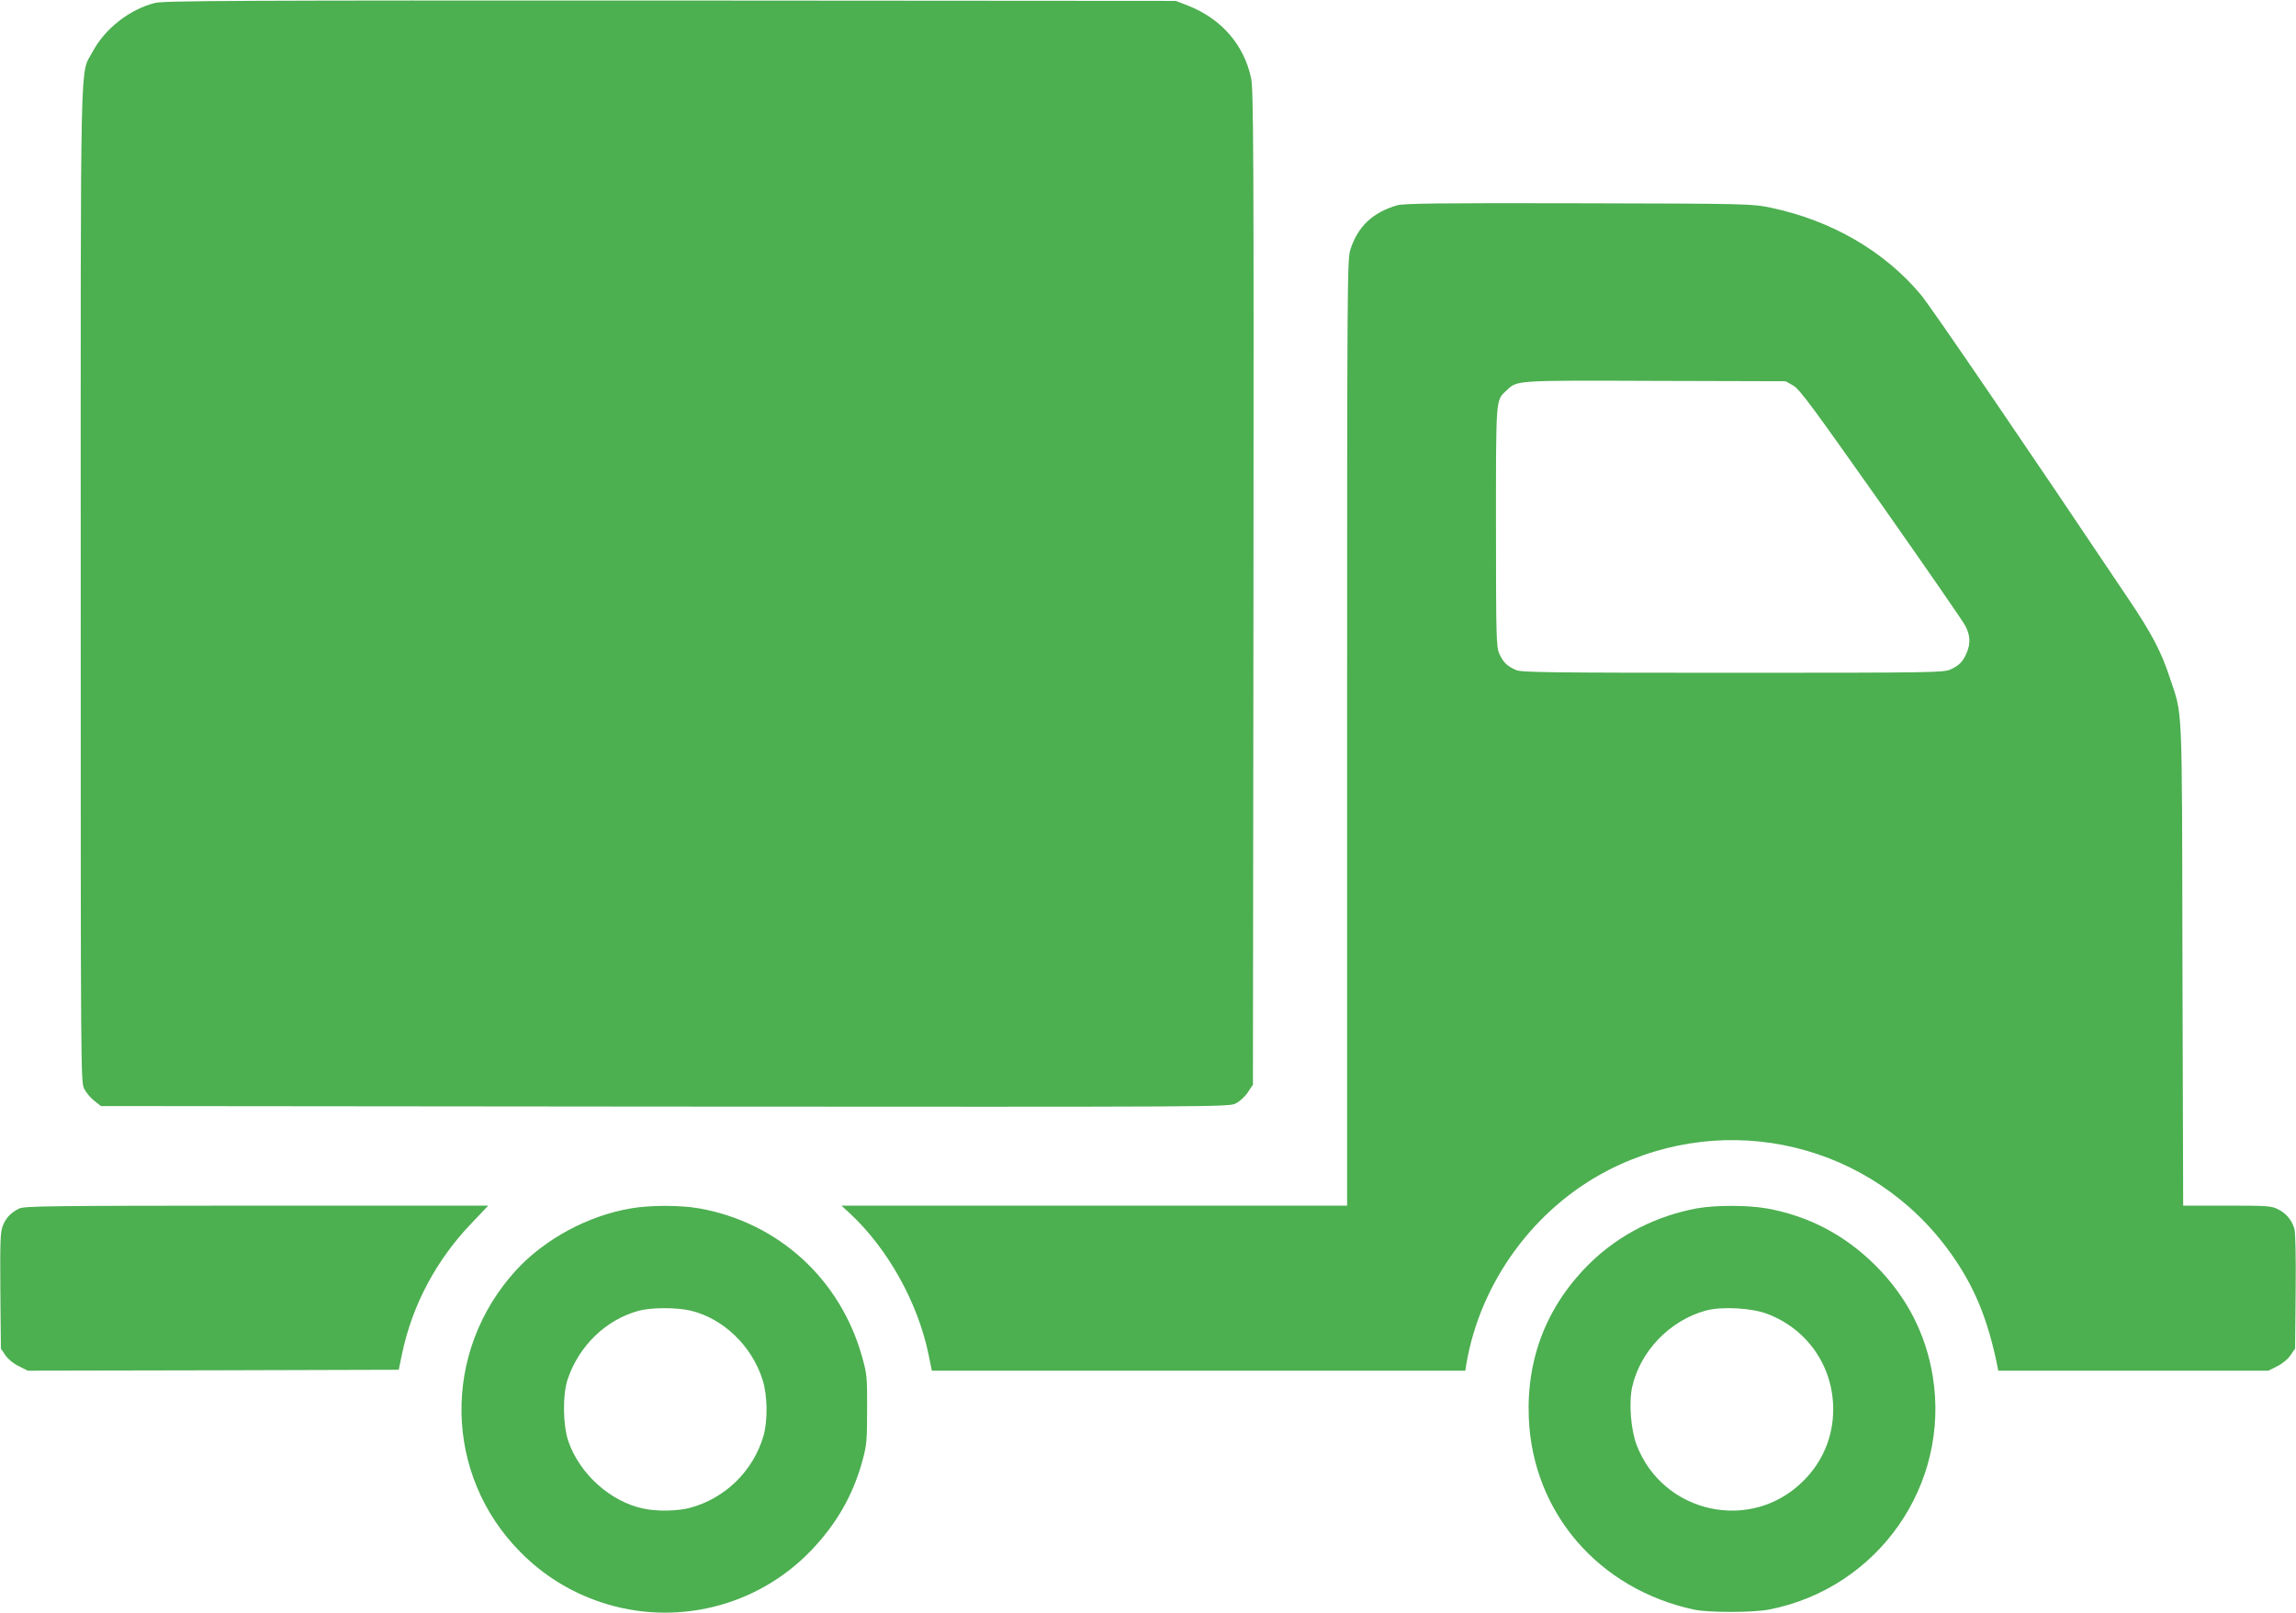
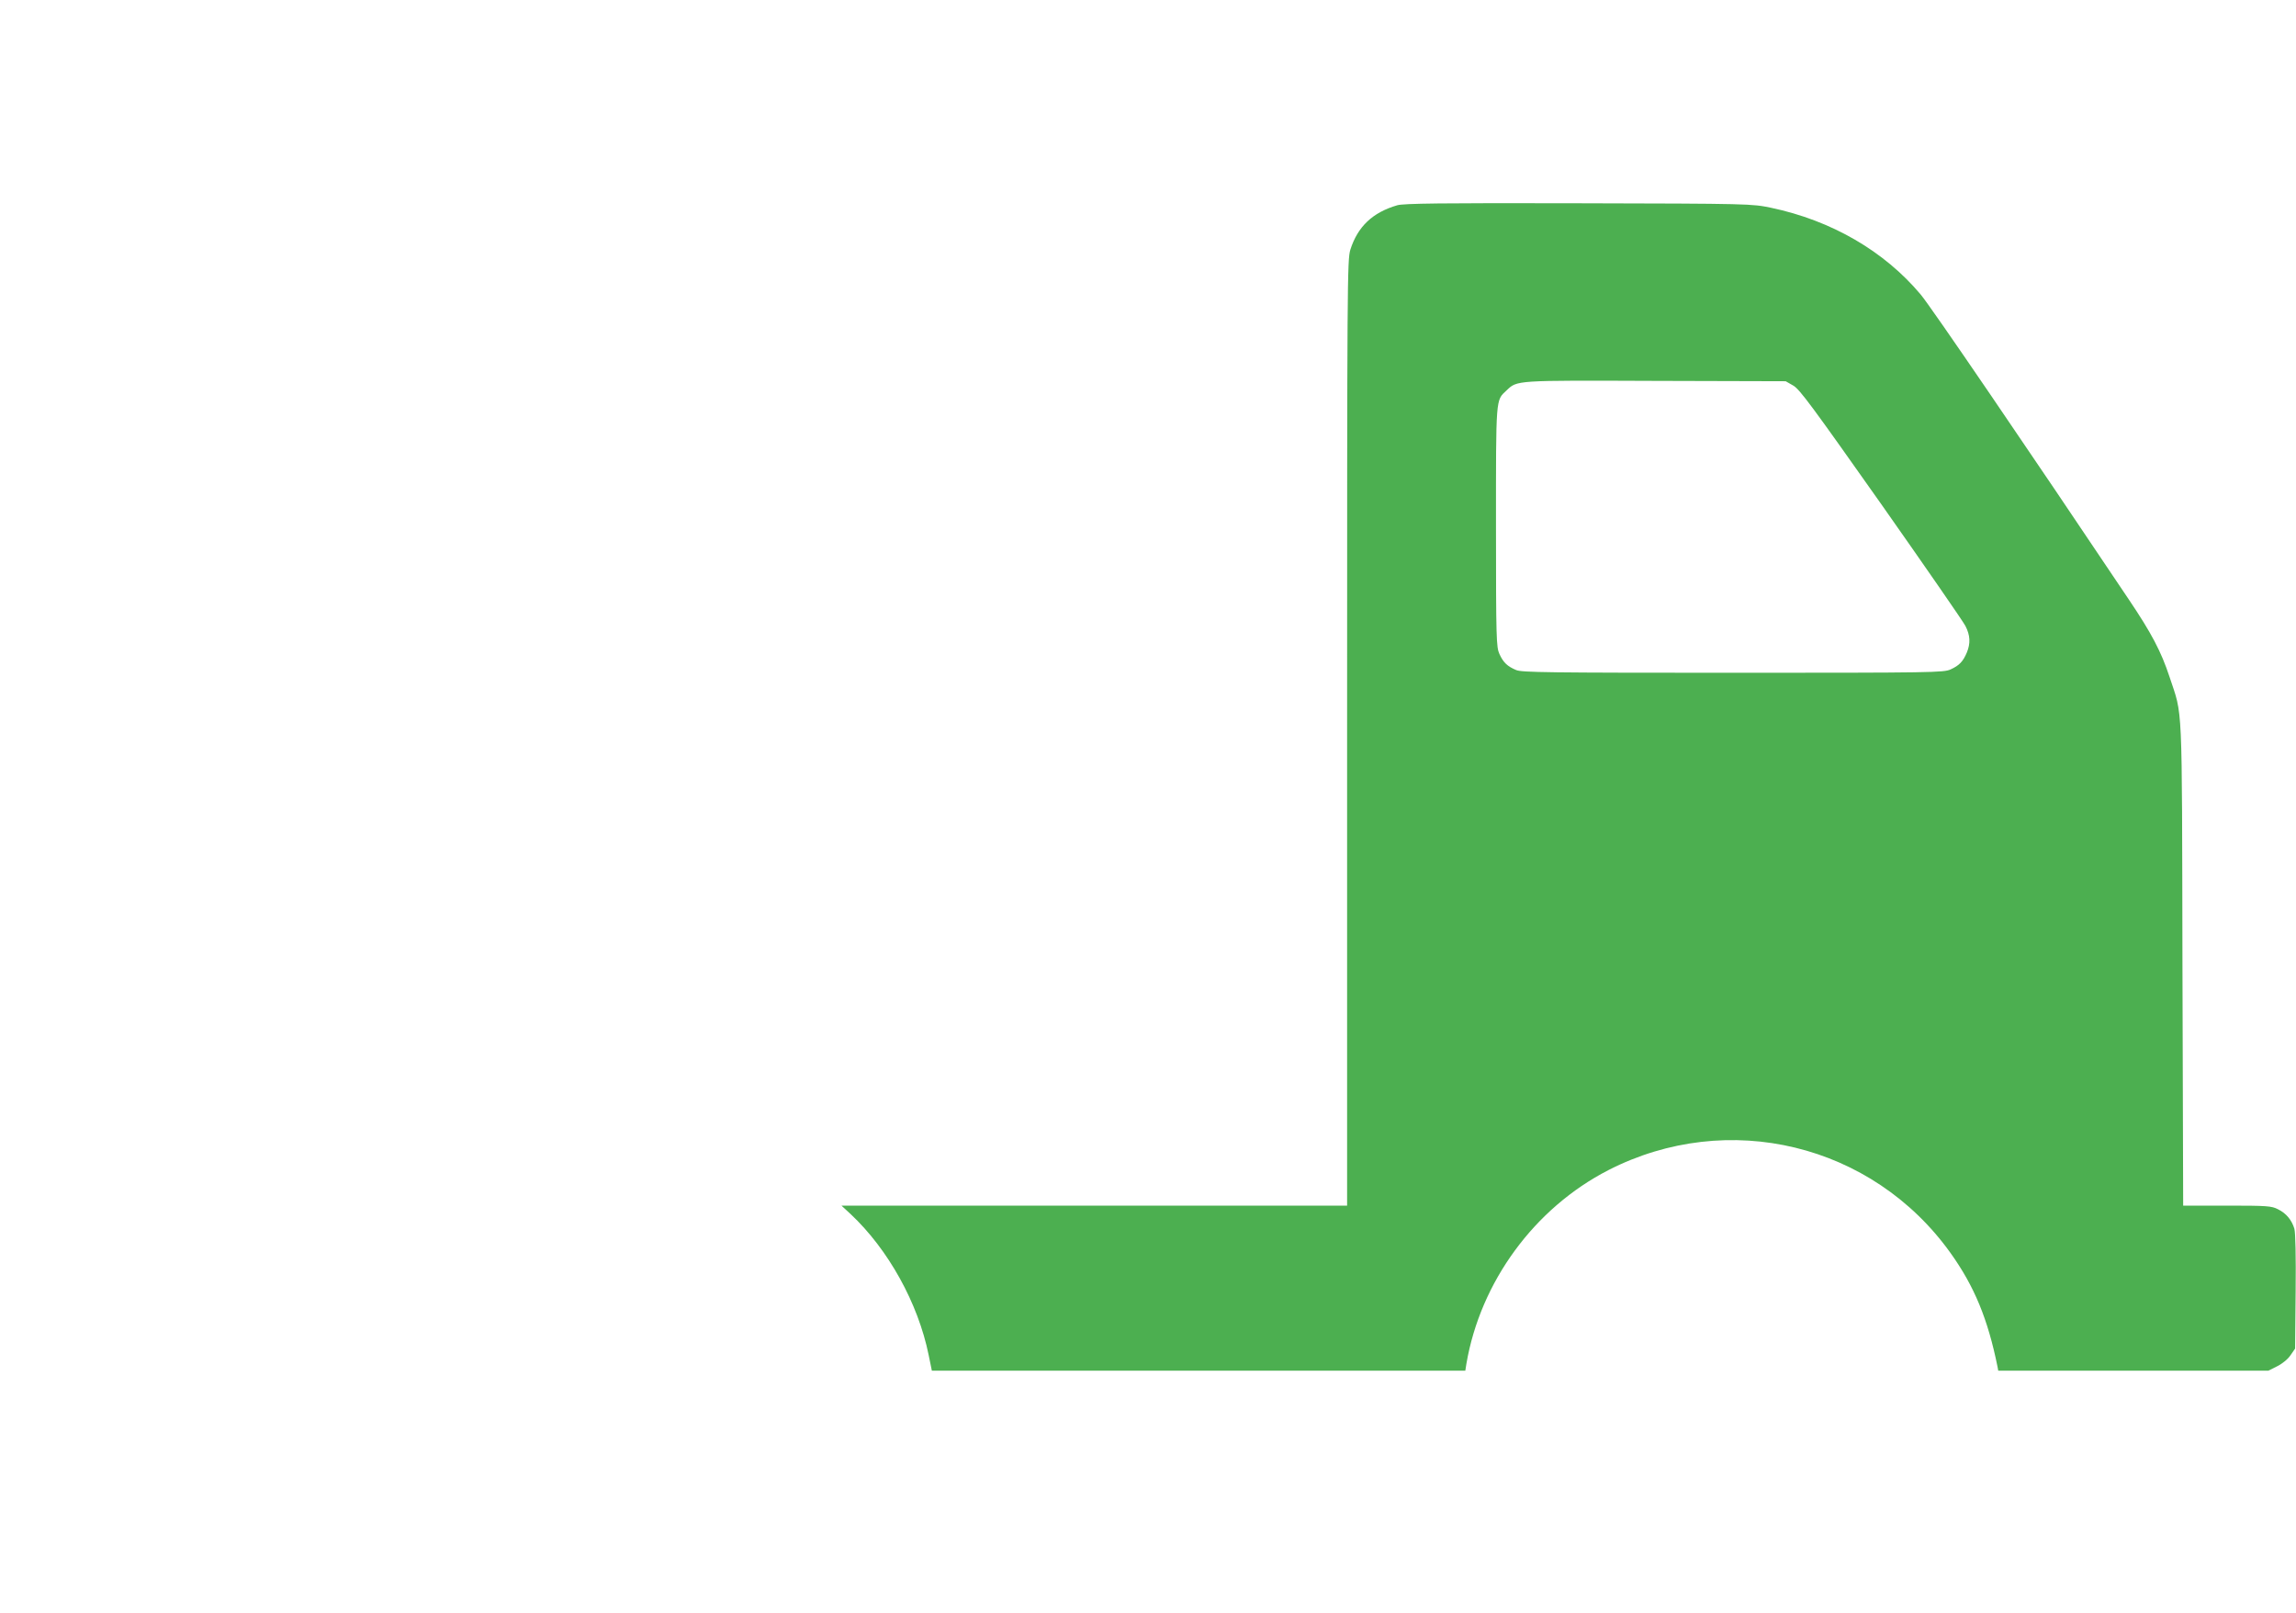
<svg xmlns="http://www.w3.org/2000/svg" version="1.0" width="1280pt" height="899pt" viewBox="0 0 1280 899" preserveAspectRatio="xMidYMid meet">
  <g transform="translate(0,899) scale(0.1,-0.1)" fill="#4caf50" stroke="none">
-     <path d="M866 8974 c-141 -34 -282 -144 -350 -273 -71 -135 -66 102 -66 -2969 0 -2749 0 -2773 20 -2812 11 -21 36 -51 57 -67 l36 -28 3144 -3 c3139 -2 3144 -2 3183 18 22 11 52 39 67 62 l28 42 3 2768 c2 2429 0 2777 -13 2841 -39 187 -166 333 -353 406 l-67 26 -2815 2 c-2404 1 -2824 -1 -2874 -13z" />
    <path d="M7790 7846 c-138 -40 -221 -119 -262 -248 -17 -58 -18 -160 -18 -2694 l0 -2634 -1410 0 -1409 0 51 -47 c210 -197 376 -496 435 -785 l18 -88 1487 0 1487 0 6 38 c78 457 379 868 792 1080 667 341 1471 147 1907 -462 133 -186 208 -368 262 -634 l4 -22 753 0 753 0 50 25 c28 14 60 40 74 62 l25 36 3 316 c2 203 -1 329 -7 352 -15 49 -45 86 -92 109 -35 18 -59 20 -283 20 l-245 0 -4 1348 c-3 1498 2 1374 -72 1599 -47 142 -100 243 -228 433 -572 853 -1102 1630 -1159 1698 -203 242 -497 413 -835 484 -107 22 -113 23 -1073 25 -770 2 -974 -1 -1010 -11z m2207 -1005 c36 -20 108 -119 490 -660 246 -350 458 -656 470 -680 27 -52 29 -97 8 -148 -21 -50 -42 -72 -90 -94 -38 -18 -96 -19 -1213 -19 -1033 0 -1177 2 -1209 15 -50 21 -72 42 -94 90 -17 38 -19 81 -19 708 0 728 -2 704 58 760 61 58 43 57 832 54 l725 -2 42 -24z" />
-     <path d="M105 2253 c-47 -24 -73 -53 -90 -97 -13 -35 -15 -90 -13 -362 l3 -321 25 -37 c15 -22 45 -47 75 -61 l50 -25 1034 2 1034 3 18 87 c56 271 191 525 387 729 l94 99 -1293 0 c-1160 -1 -1297 -2 -1324 -17z" />
-     <path d="M3520 2255 c-240 -40 -481 -170 -641 -343 -418 -455 -407 -1145 26 -1577 125 -126 276 -219 443 -275 414 -139 871 -27 1172 286 143 148 236 311 288 502 24 88 26 114 26 287 1 178 -1 196 -27 289 -121 437 -469 753 -911 831 -105 18 -271 18 -376 0z m329 -570 c182 -43 342 -196 402 -385 28 -85 30 -230 5 -315 -58 -196 -215 -348 -411 -400 -69 -18 -182 -20 -257 -4 -184 38 -357 193 -420 377 -30 89 -32 258 -4 342 63 189 215 335 397 384 71 19 208 19 288 1z" />
-     <path d="M9462 2255 c-225 -41 -431 -145 -591 -299 -244 -236 -362 -532 -348 -870 22 -528 390 -954 922 -1068 81 -17 332 -17 420 1 606 120 1008 694 910 1300 -39 237 -145 443 -319 617 -173 172 -374 277 -610 319 -106 18 -283 18 -384 0z m392 -589 c223 -85 366 -293 366 -531 0 -152 -58 -292 -166 -399 -290 -291 -783 -184 -930 200 -32 84 -44 234 -25 322 44 199 209 372 411 427 88 24 257 15 344 -19z" />
  </g>
</svg>